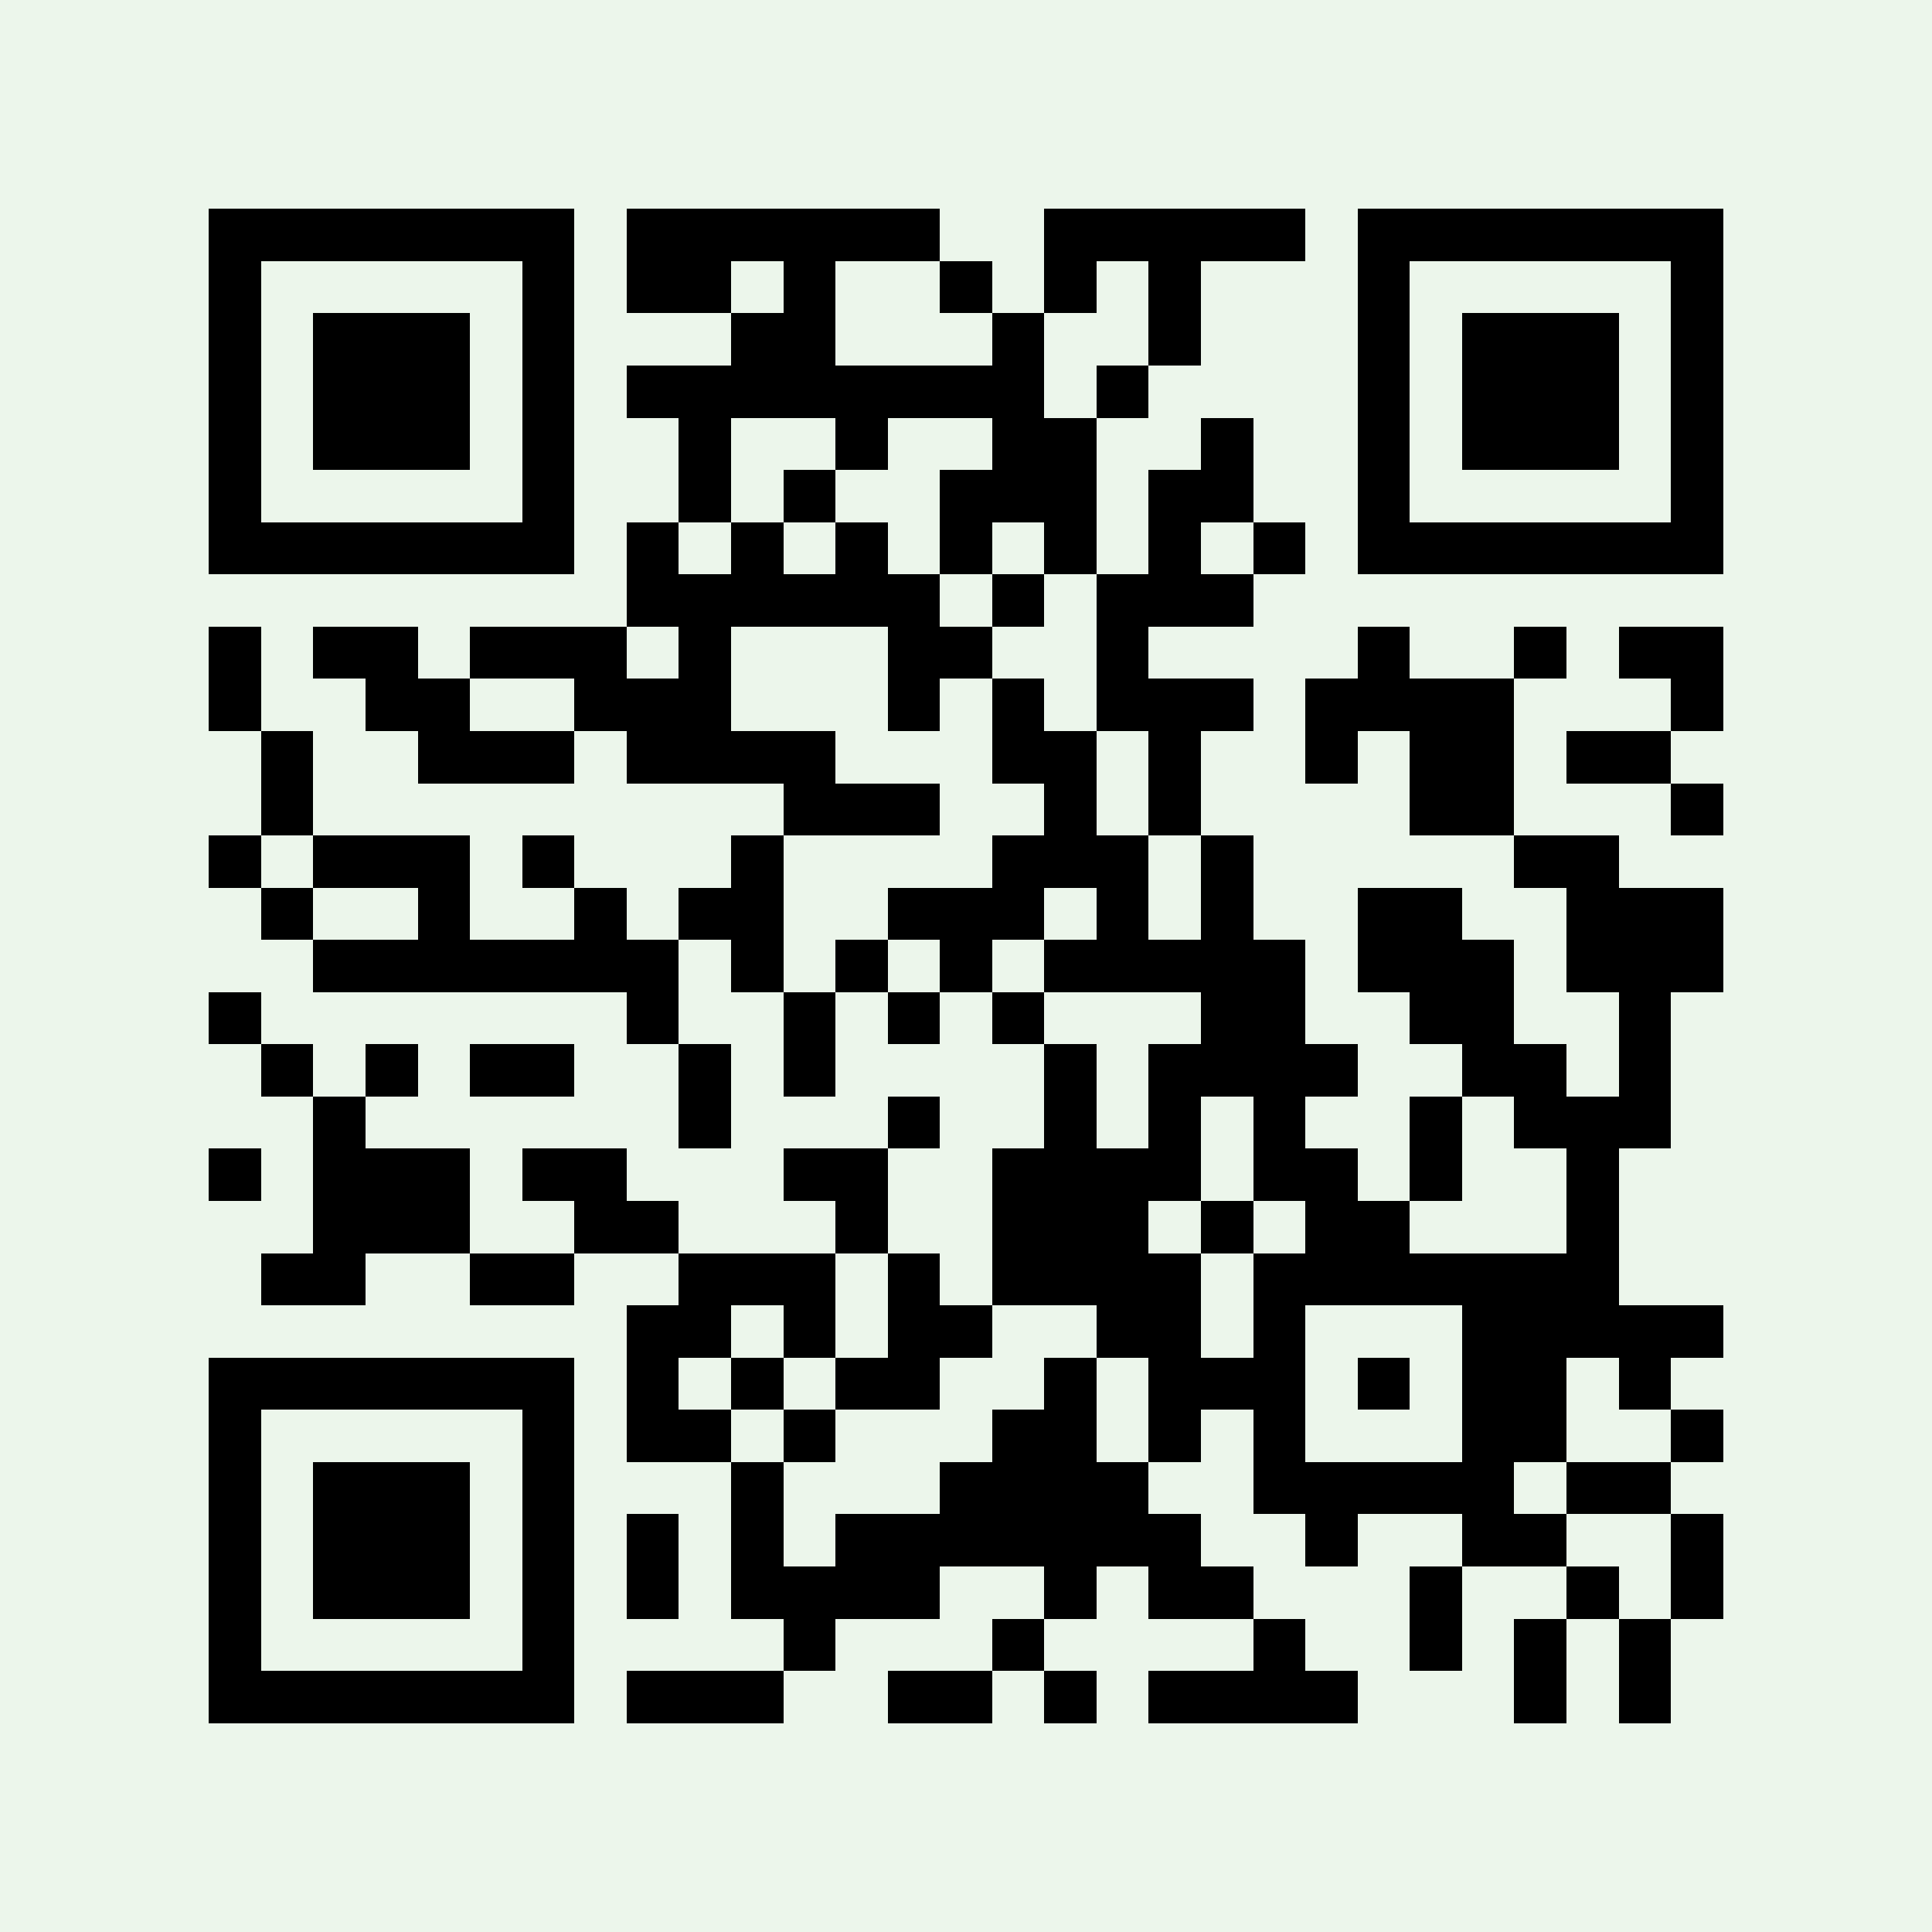
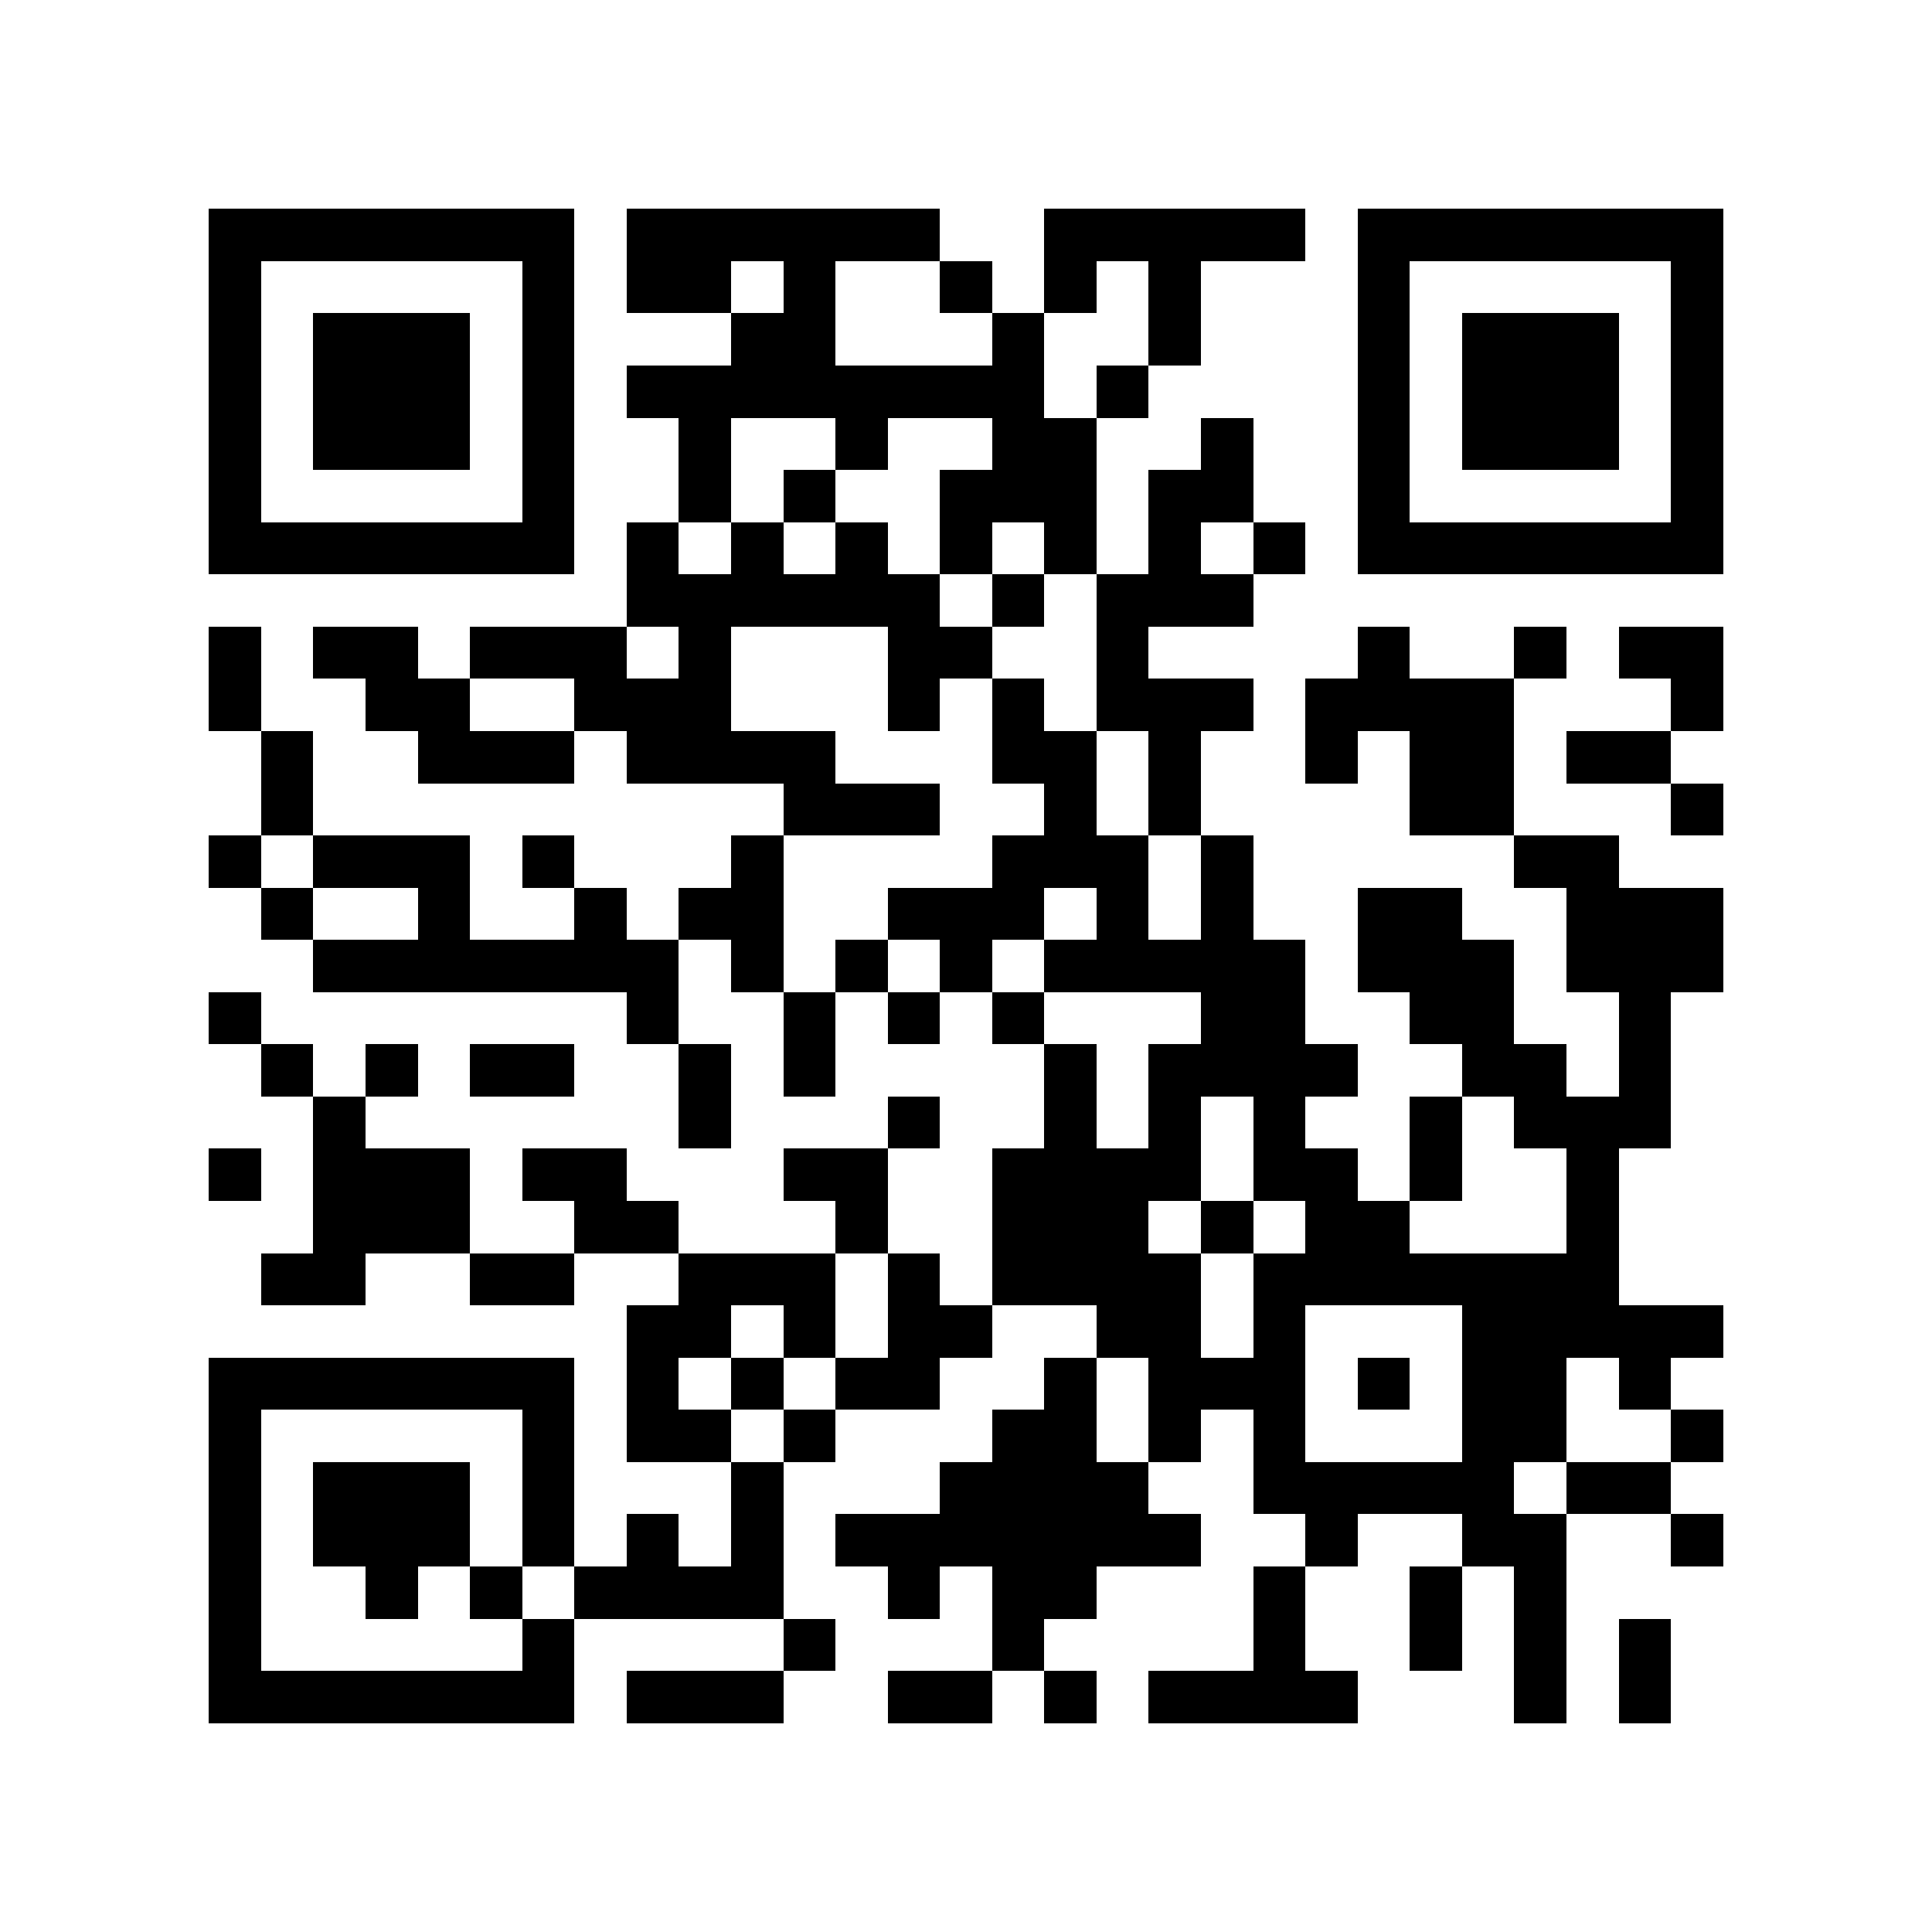
<svg xmlns="http://www.w3.org/2000/svg" fill="#ecf6eb" height="37" shape-rendering="crispEdges" style="fill:#ecf6eb" viewBox="0 0 37 37" width="37">
-   <path d="M0 0h37v37H0z" />
-   <path d="M4 4.5h7m1 0h6m2 0h5m1 0h7M4 5.5h1m5 0h1m1 0h2m1 0h1m2 0h1m1 0h1m1 0h1m3 0h1m5 0h1M4 6.5h1m1 0h3m1 0h1m3 0h2m3 0h1m2 0h1m3 0h1m1 0h3m1 0h1M4 7.5h1m1 0h3m1 0h1m1 0h8m1 0h1m4 0h1m1 0h3m1 0h1M4 8.5h1m1 0h3m1 0h1m2 0h1m2 0h1m2 0h2m2 0h1m2 0h1m1 0h3m1 0h1M4 9.5h1m5 0h1m2 0h1m1 0h1m2 0h3m1 0h2m2 0h1m5 0h1M4 10.5h7m1 0h1m1 0h1m1 0h1m1 0h1m1 0h1m1 0h1m1 0h1m1 0h7M12 11.5h6m1 0h1m1 0h3M4 12.5h1m1 0h2m1 0h3m1 0h1m3 0h2m2 0h1m4 0h1m2 0h1m1 0h2M4 13.5h1m2 0h2m2 0h3m3 0h1m1 0h1m1 0h3m1 0h4m3 0h1M5 14.5h1m2 0h3m1 0h4m3 0h2m1 0h1m2 0h1m1 0h2m1 0h2M5 15.5h1m9 0h3m2 0h1m1 0h1m4 0h2m3 0h1M4 16.5h1m1 0h3m1 0h1m3 0h1m4 0h3m1 0h1m5 0h2M5 17.5h1m2 0h1m2 0h1m1 0h2m2 0h3m1 0h1m1 0h1m2 0h2m2 0h3M6 18.5h7m1 0h1m1 0h1m1 0h1m1 0h5m1 0h3m1 0h3M4 19.5h1m7 0h1m2 0h1m1 0h1m1 0h1m3 0h2m2 0h2m2 0h1M5 20.5h1m1 0h1m1 0h2m2 0h1m1 0h1m4 0h1m1 0h4m2 0h2m1 0h1M6 21.5h1m6 0h1m3 0h1m2 0h1m1 0h1m1 0h1m2 0h1m1 0h3M4 22.5h1m1 0h3m1 0h2m3 0h2m2 0h4m1 0h2m1 0h1m2 0h1M6 23.5h3m2 0h2m3 0h1m2 0h3m1 0h1m1 0h2m3 0h1M5 24.5h2m2 0h2m2 0h3m1 0h1m1 0h4m1 0h7M12 25.5h2m1 0h1m1 0h2m2 0h2m1 0h1m3 0h5M4 26.5h7m1 0h1m1 0h1m1 0h2m2 0h1m1 0h3m1 0h1m1 0h2m1 0h1M4 27.5h1m5 0h1m1 0h2m1 0h1m3 0h2m1 0h1m1 0h1m3 0h2m2 0h1M4 28.5h1m1 0h3m1 0h1m3 0h1m3 0h4m2 0h5m1 0h2M4 29.5h1m1 0h3m1 0h1m1 0h1m1 0h1m1 0h7m2 0h1m2 0h2m2 0h1M4 30.5h1m1 0h3m1 0h1m1 0h1m1 0h4m2 0h1m1 0h2m3 0h1m2 0h1m1 0h1M4 31.5h1m5 0h1m4 0h1m3 0h1m4 0h1m2 0h1m1 0h1m1 0h1M4 32.5h7m1 0h3m2 0h2m1 0h1m1 0h4m3 0h1m1 0h1" stroke="#000000" />
+   <path d="M4 4.5h7m1 0h6m2 0h5m1 0h7M4 5.5h1m5 0h1m1 0h2m1 0h1m2 0h1m1 0h1m1 0h1m3 0h1m5 0h1M4 6.5h1m1 0h3m1 0h1m3 0h2m3 0h1m2 0h1m3 0h1m1 0h3m1 0h1M4 7.5h1m1 0h3m1 0h1m1 0h8m1 0h1m4 0h1m1 0h3m1 0h1M4 8.5h1m1 0h3m1 0h1m2 0h1m2 0h1m2 0h2m2 0h1m2 0h1m1 0h3m1 0h1M4 9.5h1m5 0h1m2 0h1m1 0h1m2 0h3m1 0h2m2 0h1m5 0h1M4 10.5h7m1 0h1m1 0h1m1 0h1m1 0h1m1 0h1m1 0h1m1 0h1m1 0h7M12 11.5h6m1 0h1m1 0h3M4 12.5h1m1 0h2m1 0h3m1 0h1m3 0h2m2 0h1m4 0h1m2 0h1m1 0h2M4 13.5h1m2 0h2m2 0h3m3 0h1m1 0h1m1 0h3m1 0h4m3 0h1M5 14.5h1m2 0h3m1 0h4m3 0h2m1 0h1m2 0h1m1 0h2m1 0h2M5 15.5h1m9 0h3m2 0h1m1 0h1m4 0h2m3 0h1M4 16.5h1m1 0h3m1 0h1m3 0h1m4 0h3m1 0h1m5 0h2M5 17.5h1m2 0h1m2 0h1m1 0h2m2 0h3m1 0h1m1 0h1m2 0h2m2 0h3M6 18.5h7m1 0h1m1 0h1m1 0h1m1 0h5m1 0h3m1 0h3M4 19.5h1m7 0h1m2 0h1m1 0h1m1 0h1m3 0h2m2 0h2m2 0h1M5 20.5h1m1 0h1m1 0h2m2 0h1m1 0h1m4 0h1m1 0h4m2 0h2m1 0h1M6 21.5h1m6 0h1m3 0h1m2 0h1m1 0h1m1 0h1m2 0h1m1 0h3M4 22.5h1m1 0h3m1 0h2m3 0h2m2 0h4m1 0h2m1 0h1m2 0h1M6 23.5h3m2 0h2m3 0h1m2 0h3m1 0h1m1 0h2m3 0h1M5 24.5h2m2 0h2m2 0h3m1 0h1m1 0h4m1 0h7M12 25.5h2m1 0h1m1 0h2m2 0h2m1 0h1m3 0h5M4 26.5h7m1 0h1m1 0h1m1 0h2m2 0h1m1 0h3m1 0h1m1 0h2m1 0h1M4 27.5h1m5 0h1m1 0h2m1 0h1m3 0h2m1 0h1m1 0h1m3 0h2m2 0h1M4 28.5h1m1 0h3m1 0h1m3 0h1m3 0h4m2 0h5m1 0h2M4 29.5h1m1 0h3m1 0h1m1 0h1m1 0h1m1 0h7m2 0h1m2 0h2m2 0h1M4 30.5h1m1 0m1 0h1m1 0h1m1 0h4m2 0h1m1 0h2m3 0h1m2 0h1m1 0h1M4 31.5h1m5 0h1m4 0h1m3 0h1m4 0h1m2 0h1m1 0h1m1 0h1M4 32.5h7m1 0h3m2 0h2m1 0h1m1 0h4m3 0h1m1 0h1" stroke="#000000" />
</svg>